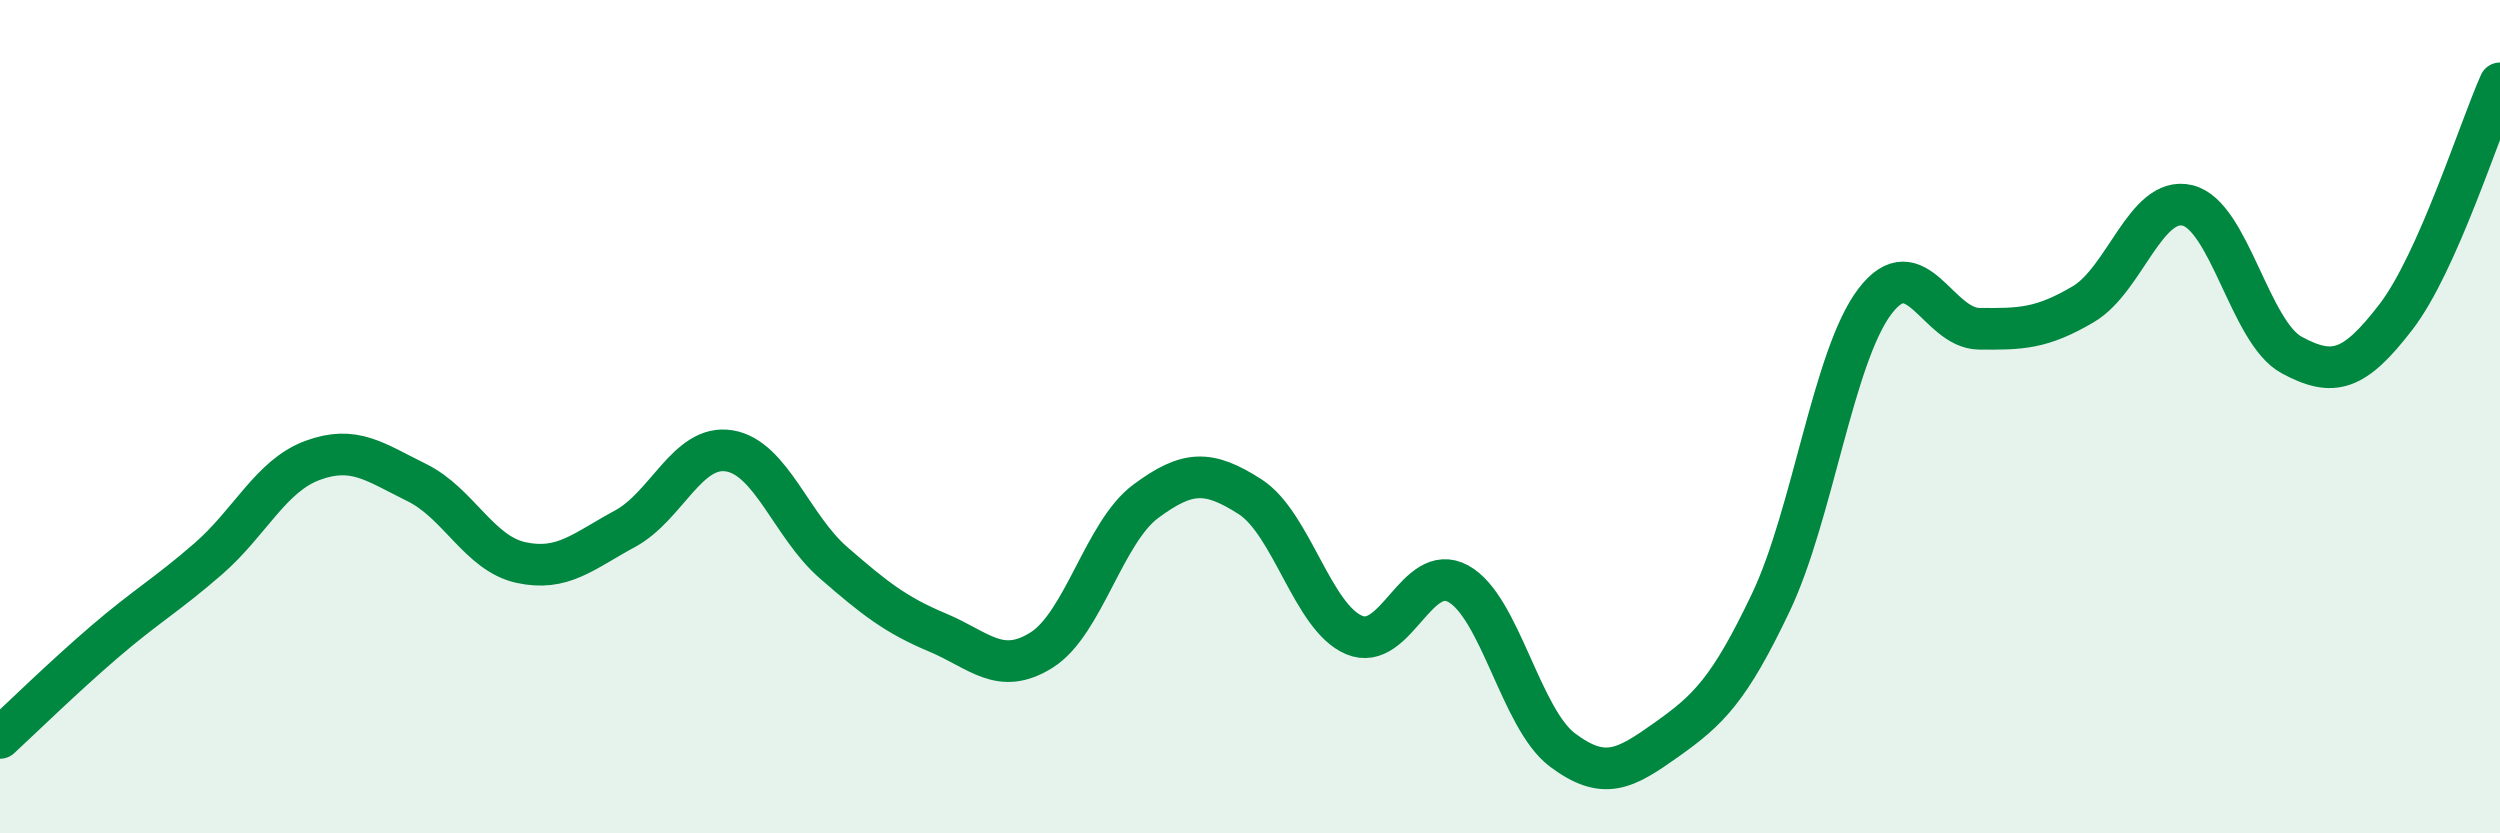
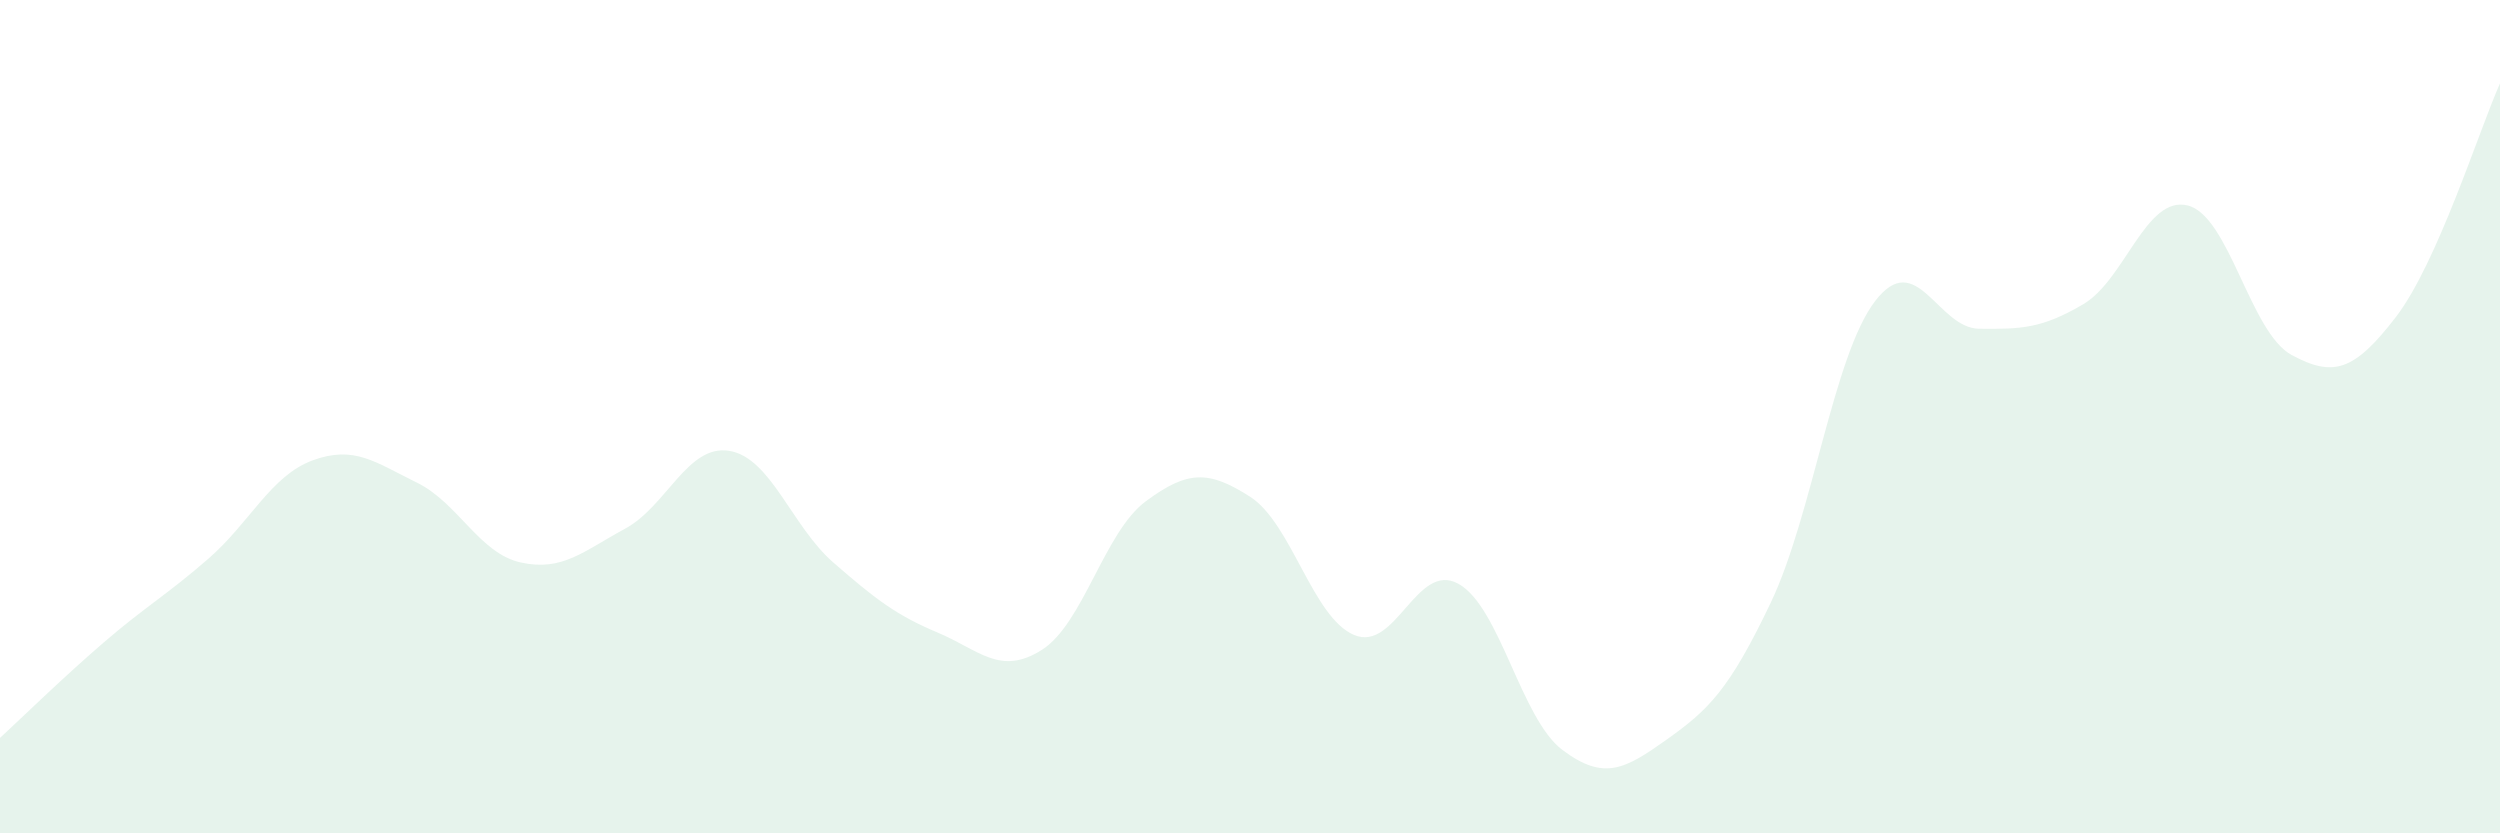
<svg xmlns="http://www.w3.org/2000/svg" width="60" height="20" viewBox="0 0 60 20">
  <path d="M 0,17.71 C 0.5,17.25 1.5,16.27 2.5,15.41 C 3.5,14.55 4,14.28 5,13.41 C 6,12.54 6.5,11.42 7.5,11.05 C 8.5,10.68 9,11.09 10,11.58 C 11,12.07 11.5,13.28 12.5,13.5 C 13.5,13.72 14,13.23 15,12.69 C 16,12.15 16.5,10.66 17.5,10.82 C 18.5,10.98 19,12.63 20,13.5 C 21,14.37 21.5,14.76 22.5,15.18 C 23.5,15.6 24,16.23 25,15.6 C 26,14.97 26.5,12.77 27.5,12.03 C 28.5,11.29 29,11.28 30,11.92 C 31,12.56 31.5,14.82 32.5,15.24 C 33.5,15.66 34,13.46 35,14.01 C 36,14.56 36.5,17.25 37.5,18 C 38.5,18.75 39,18.46 40,17.75 C 41,17.04 41.5,16.56 42.5,14.46 C 43.5,12.36 44,8.54 45,7.23 C 46,5.92 46.5,7.88 47.5,7.89 C 48.5,7.9 49,7.89 50,7.3 C 51,6.71 51.5,4.69 52.5,4.93 C 53.5,5.17 54,7.98 55,8.52 C 56,9.06 56.5,8.91 57.5,7.61 C 58.5,6.31 59.5,3.12 60,2L60 20L0 20Z" fill="#008740" opacity="0.1" stroke-linecap="round" stroke-linejoin="round" />
-   <path d="M 0,17.71 C 0.5,17.25 1.5,16.27 2.5,15.41 C 3.5,14.55 4,14.28 5,13.41 C 6,12.54 6.5,11.42 7.5,11.05 C 8.5,10.68 9,11.09 10,11.58 C 11,12.07 11.5,13.28 12.5,13.5 C 13.5,13.72 14,13.23 15,12.69 C 16,12.15 16.5,10.66 17.5,10.82 C 18.5,10.98 19,12.63 20,13.5 C 21,14.37 21.5,14.76 22.5,15.18 C 23.5,15.6 24,16.23 25,15.6 C 26,14.97 26.5,12.77 27.5,12.03 C 28.5,11.29 29,11.28 30,11.92 C 31,12.56 31.5,14.82 32.5,15.24 C 33.5,15.66 34,13.46 35,14.01 C 36,14.56 36.5,17.25 37.5,18 C 38.5,18.75 39,18.46 40,17.75 C 41,17.04 41.5,16.56 42.5,14.46 C 43.5,12.36 44,8.54 45,7.23 C 46,5.92 46.5,7.88 47.5,7.89 C 48.5,7.9 49,7.89 50,7.3 C 51,6.71 51.5,4.69 52.5,4.93 C 53.5,5.17 54,7.98 55,8.52 C 56,9.06 56.5,8.91 57.5,7.61 C 58.5,6.31 59.5,3.12 60,2" stroke="#008740" stroke-width="1" fill="none" stroke-linecap="round" stroke-linejoin="round" />
</svg>